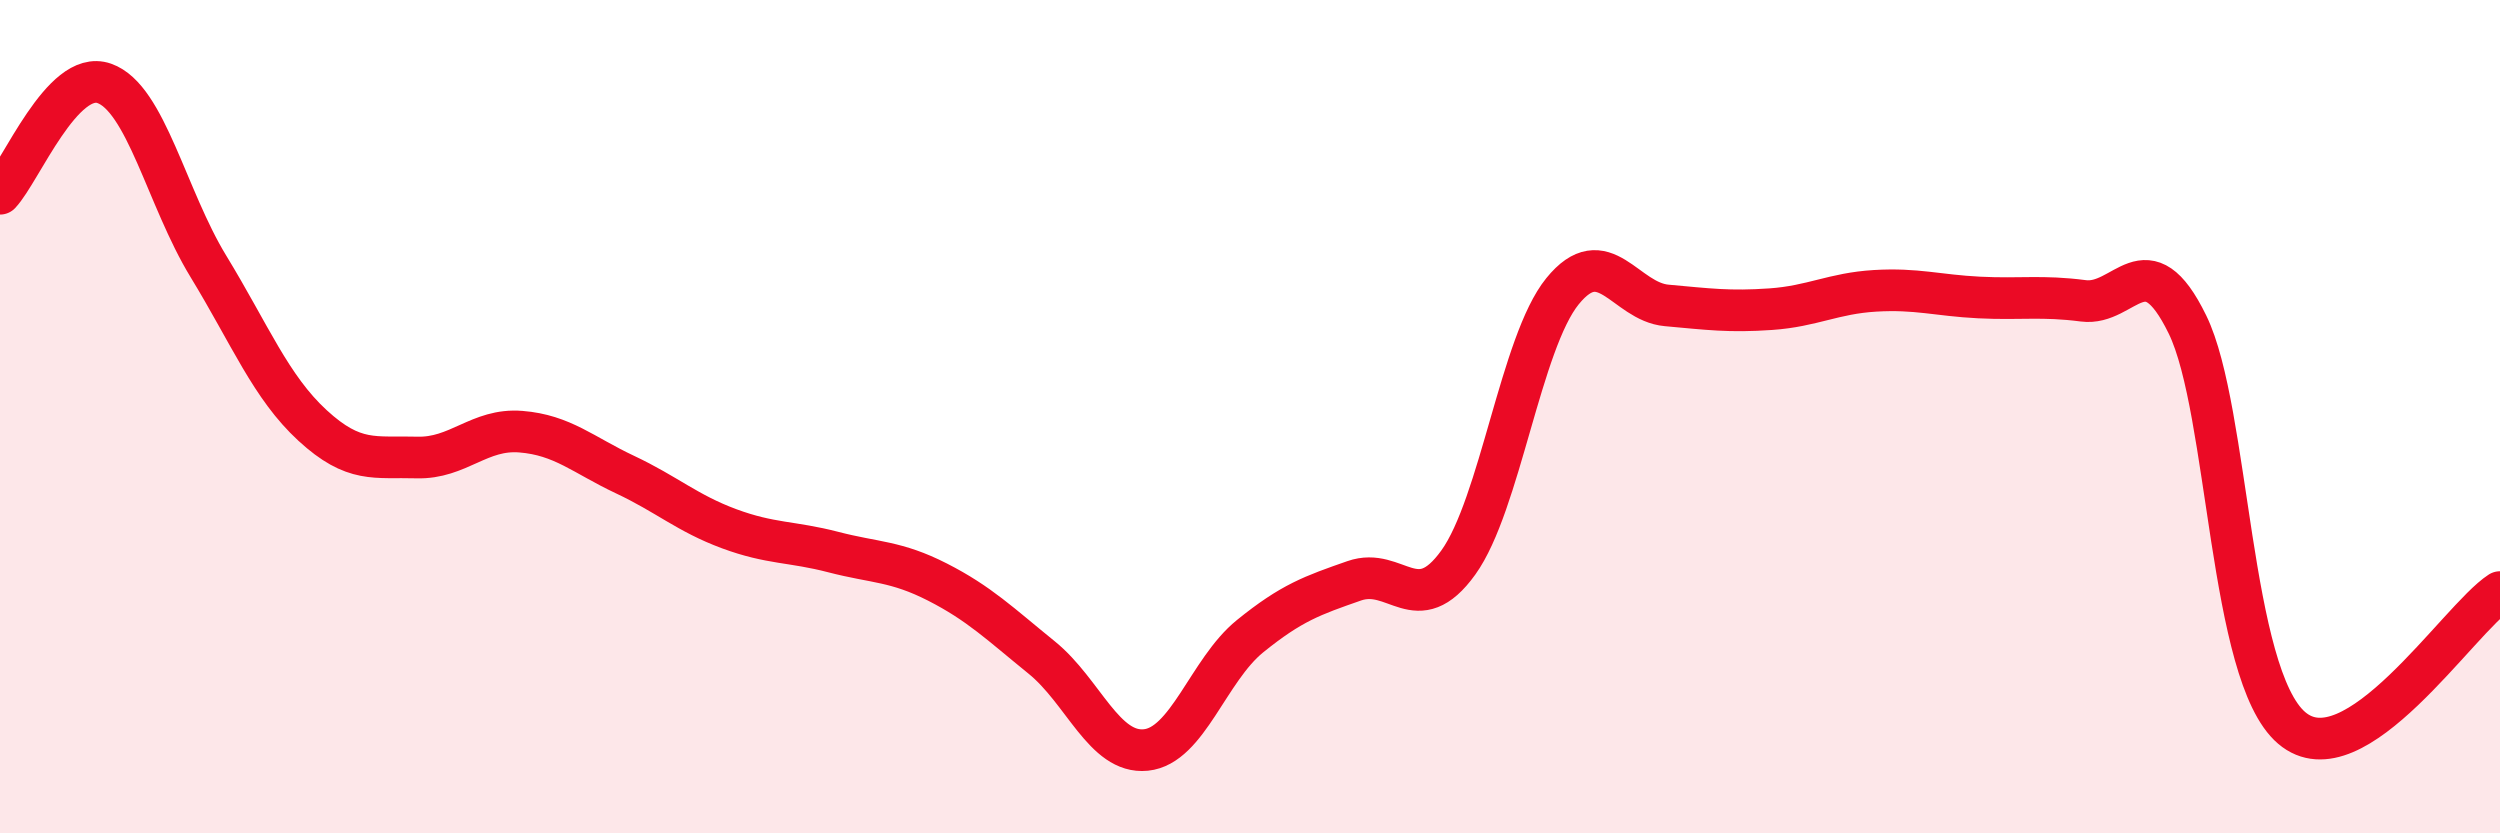
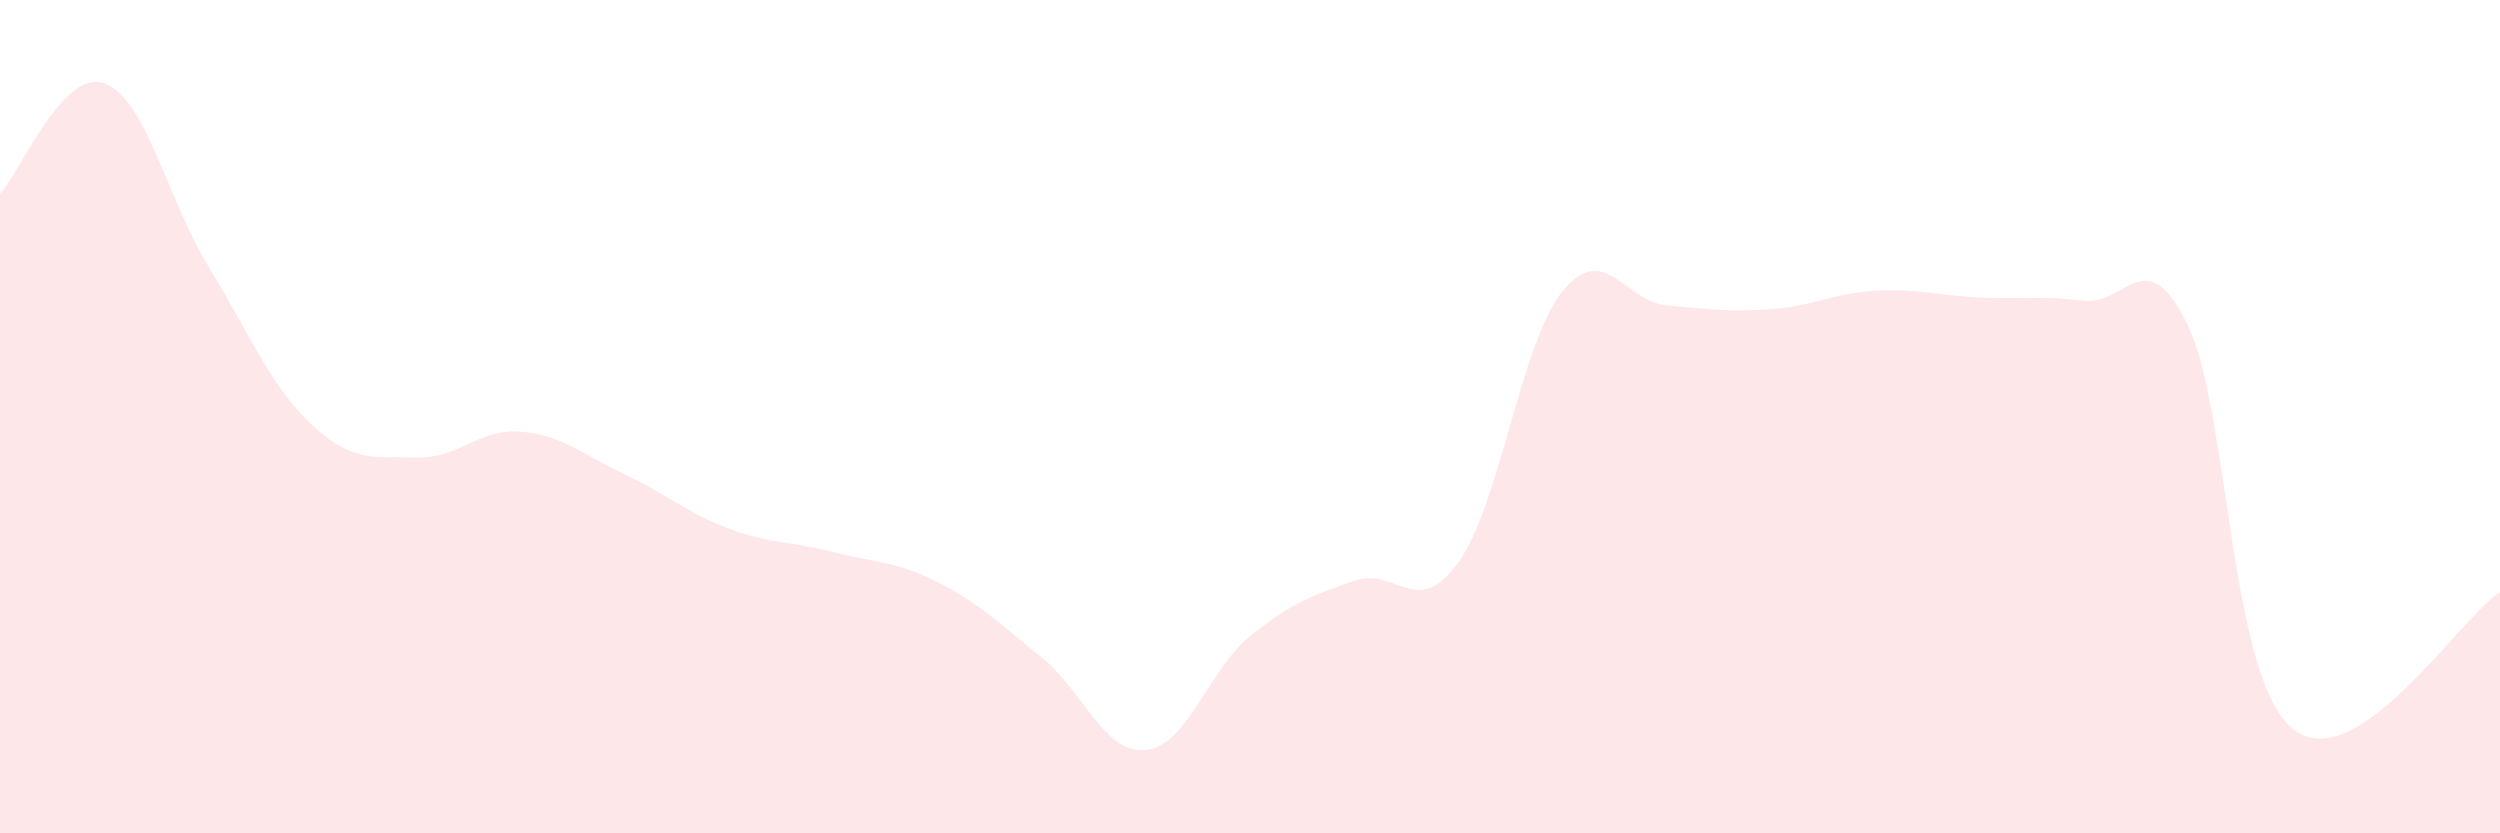
<svg xmlns="http://www.w3.org/2000/svg" width="60" height="20" viewBox="0 0 60 20">
  <path d="M 0,4.65 C 0.5,4.12 1.5,1.65 2.5,2 C 3.5,2.35 4,4.75 5,6.39 C 6,8.03 6.5,9.29 7.5,10.21 C 8.5,11.13 9,10.95 10,10.98 C 11,11.01 11.5,10.28 12.5,10.36 C 13.5,10.44 14,10.92 15,11.39 C 16,11.86 16.5,12.32 17.5,12.69 C 18.5,13.06 19,12.99 20,13.25 C 21,13.51 21.5,13.46 22.5,13.97 C 23.5,14.48 24,14.97 25,15.78 C 26,16.59 26.5,18.1 27.5,18 C 28.5,17.9 29,16.08 30,15.27 C 31,14.46 31.5,14.29 32.5,13.94 C 33.5,13.59 34,14.89 35,13.5 C 36,12.11 36.5,8.22 37.5,6.99 C 38.5,5.76 39,7.24 40,7.33 C 41,7.42 41.5,7.49 42.5,7.42 C 43.5,7.35 44,7.04 45,6.98 C 46,6.92 46.5,7.09 47.5,7.14 C 48.5,7.19 49,7.09 50,7.22 C 51,7.35 51.5,5.74 52.5,7.79 C 53.5,9.84 53.5,16.19 55,17.47 C 56.5,18.75 59,14.86 60,14.21L60 20L0 20Z" fill="#EB0A25" opacity="0.1" stroke-linecap="round" stroke-linejoin="round" />
-   <path d="M 0,4.65 C 0.5,4.12 1.5,1.65 2.5,2 C 3.5,2.35 4,4.75 5,6.39 C 6,8.03 6.5,9.29 7.5,10.21 C 8.5,11.13 9,10.95 10,10.98 C 11,11.01 11.5,10.28 12.5,10.36 C 13.5,10.44 14,10.92 15,11.39 C 16,11.86 16.5,12.32 17.5,12.69 C 18.5,13.06 19,12.99 20,13.25 C 21,13.51 21.5,13.46 22.5,13.97 C 23.5,14.48 24,14.97 25,15.78 C 26,16.59 26.5,18.1 27.5,18 C 28.5,17.9 29,16.08 30,15.27 C 31,14.46 31.5,14.29 32.5,13.94 C 33.5,13.59 34,14.89 35,13.5 C 36,12.11 36.5,8.22 37.5,6.99 C 38.5,5.76 39,7.24 40,7.33 C 41,7.42 41.5,7.49 42.5,7.42 C 43.5,7.35 44,7.04 45,6.98 C 46,6.92 46.5,7.09 47.5,7.14 C 48.5,7.19 49,7.09 50,7.22 C 51,7.35 51.5,5.74 52.5,7.79 C 53.5,9.84 53.5,16.19 55,17.47 C 56.5,18.75 59,14.86 60,14.21" stroke="#EB0A25" stroke-width="1" fill="none" stroke-linecap="round" stroke-linejoin="round" />
</svg>